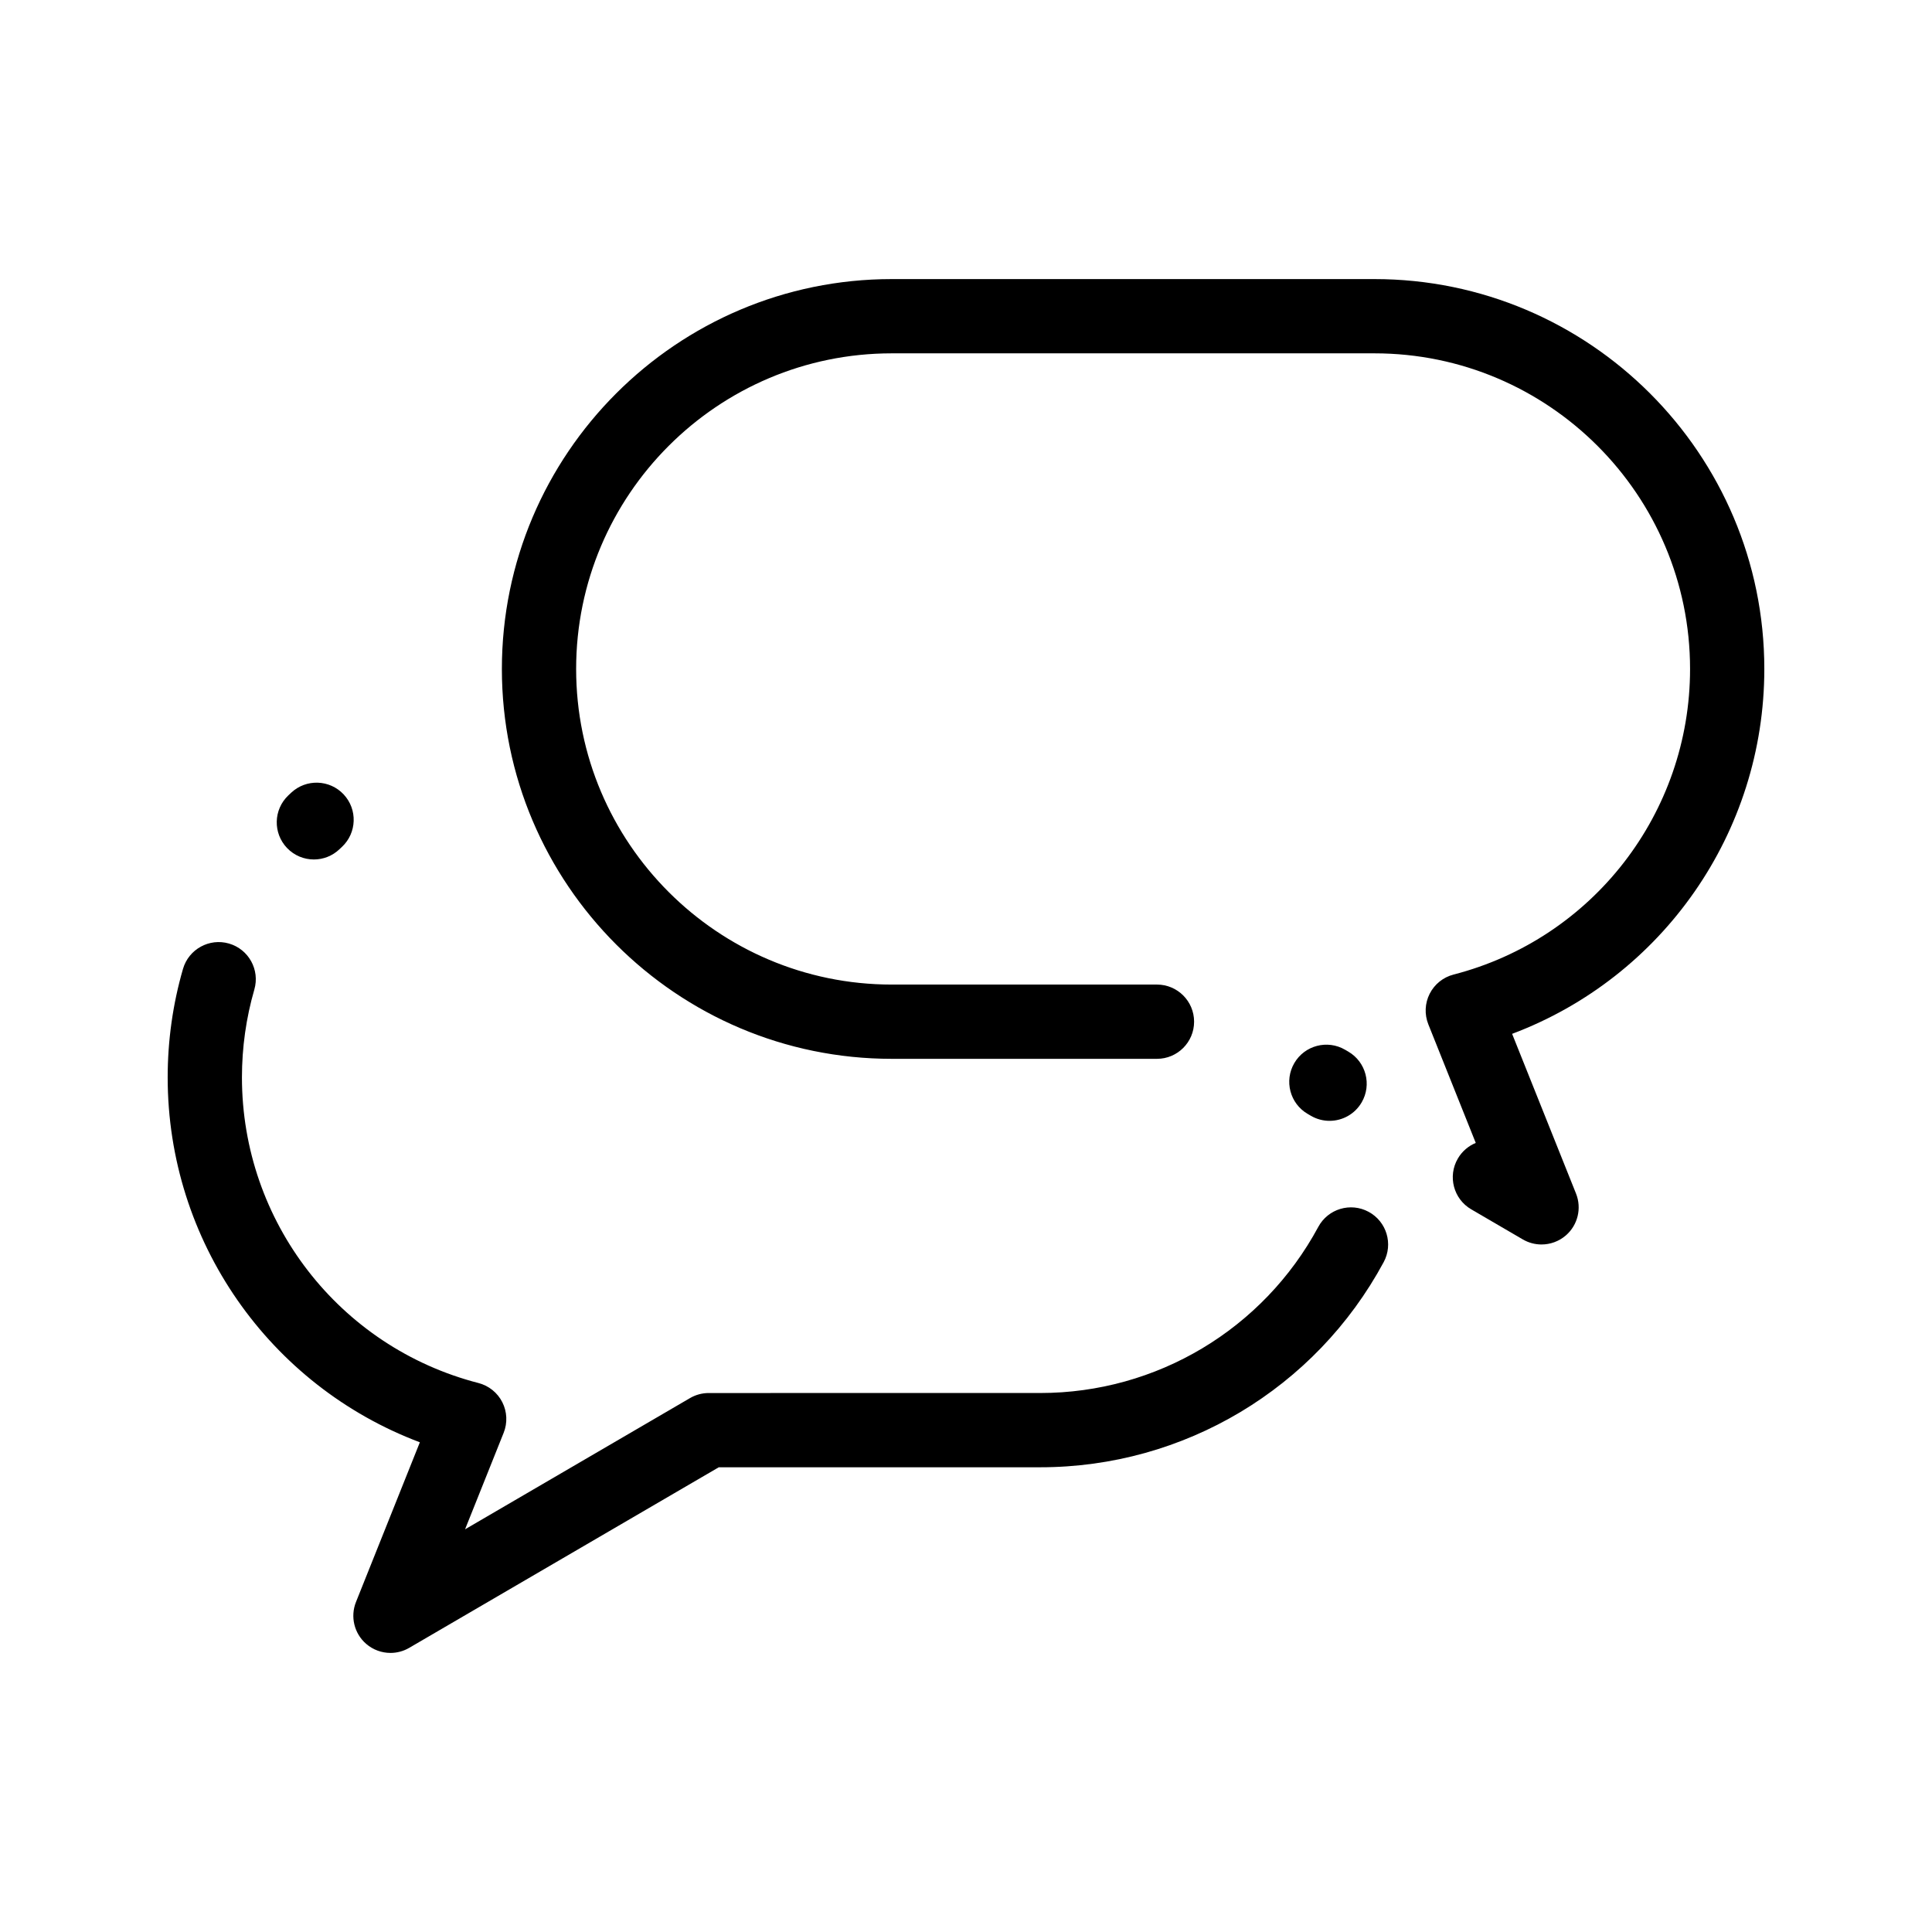
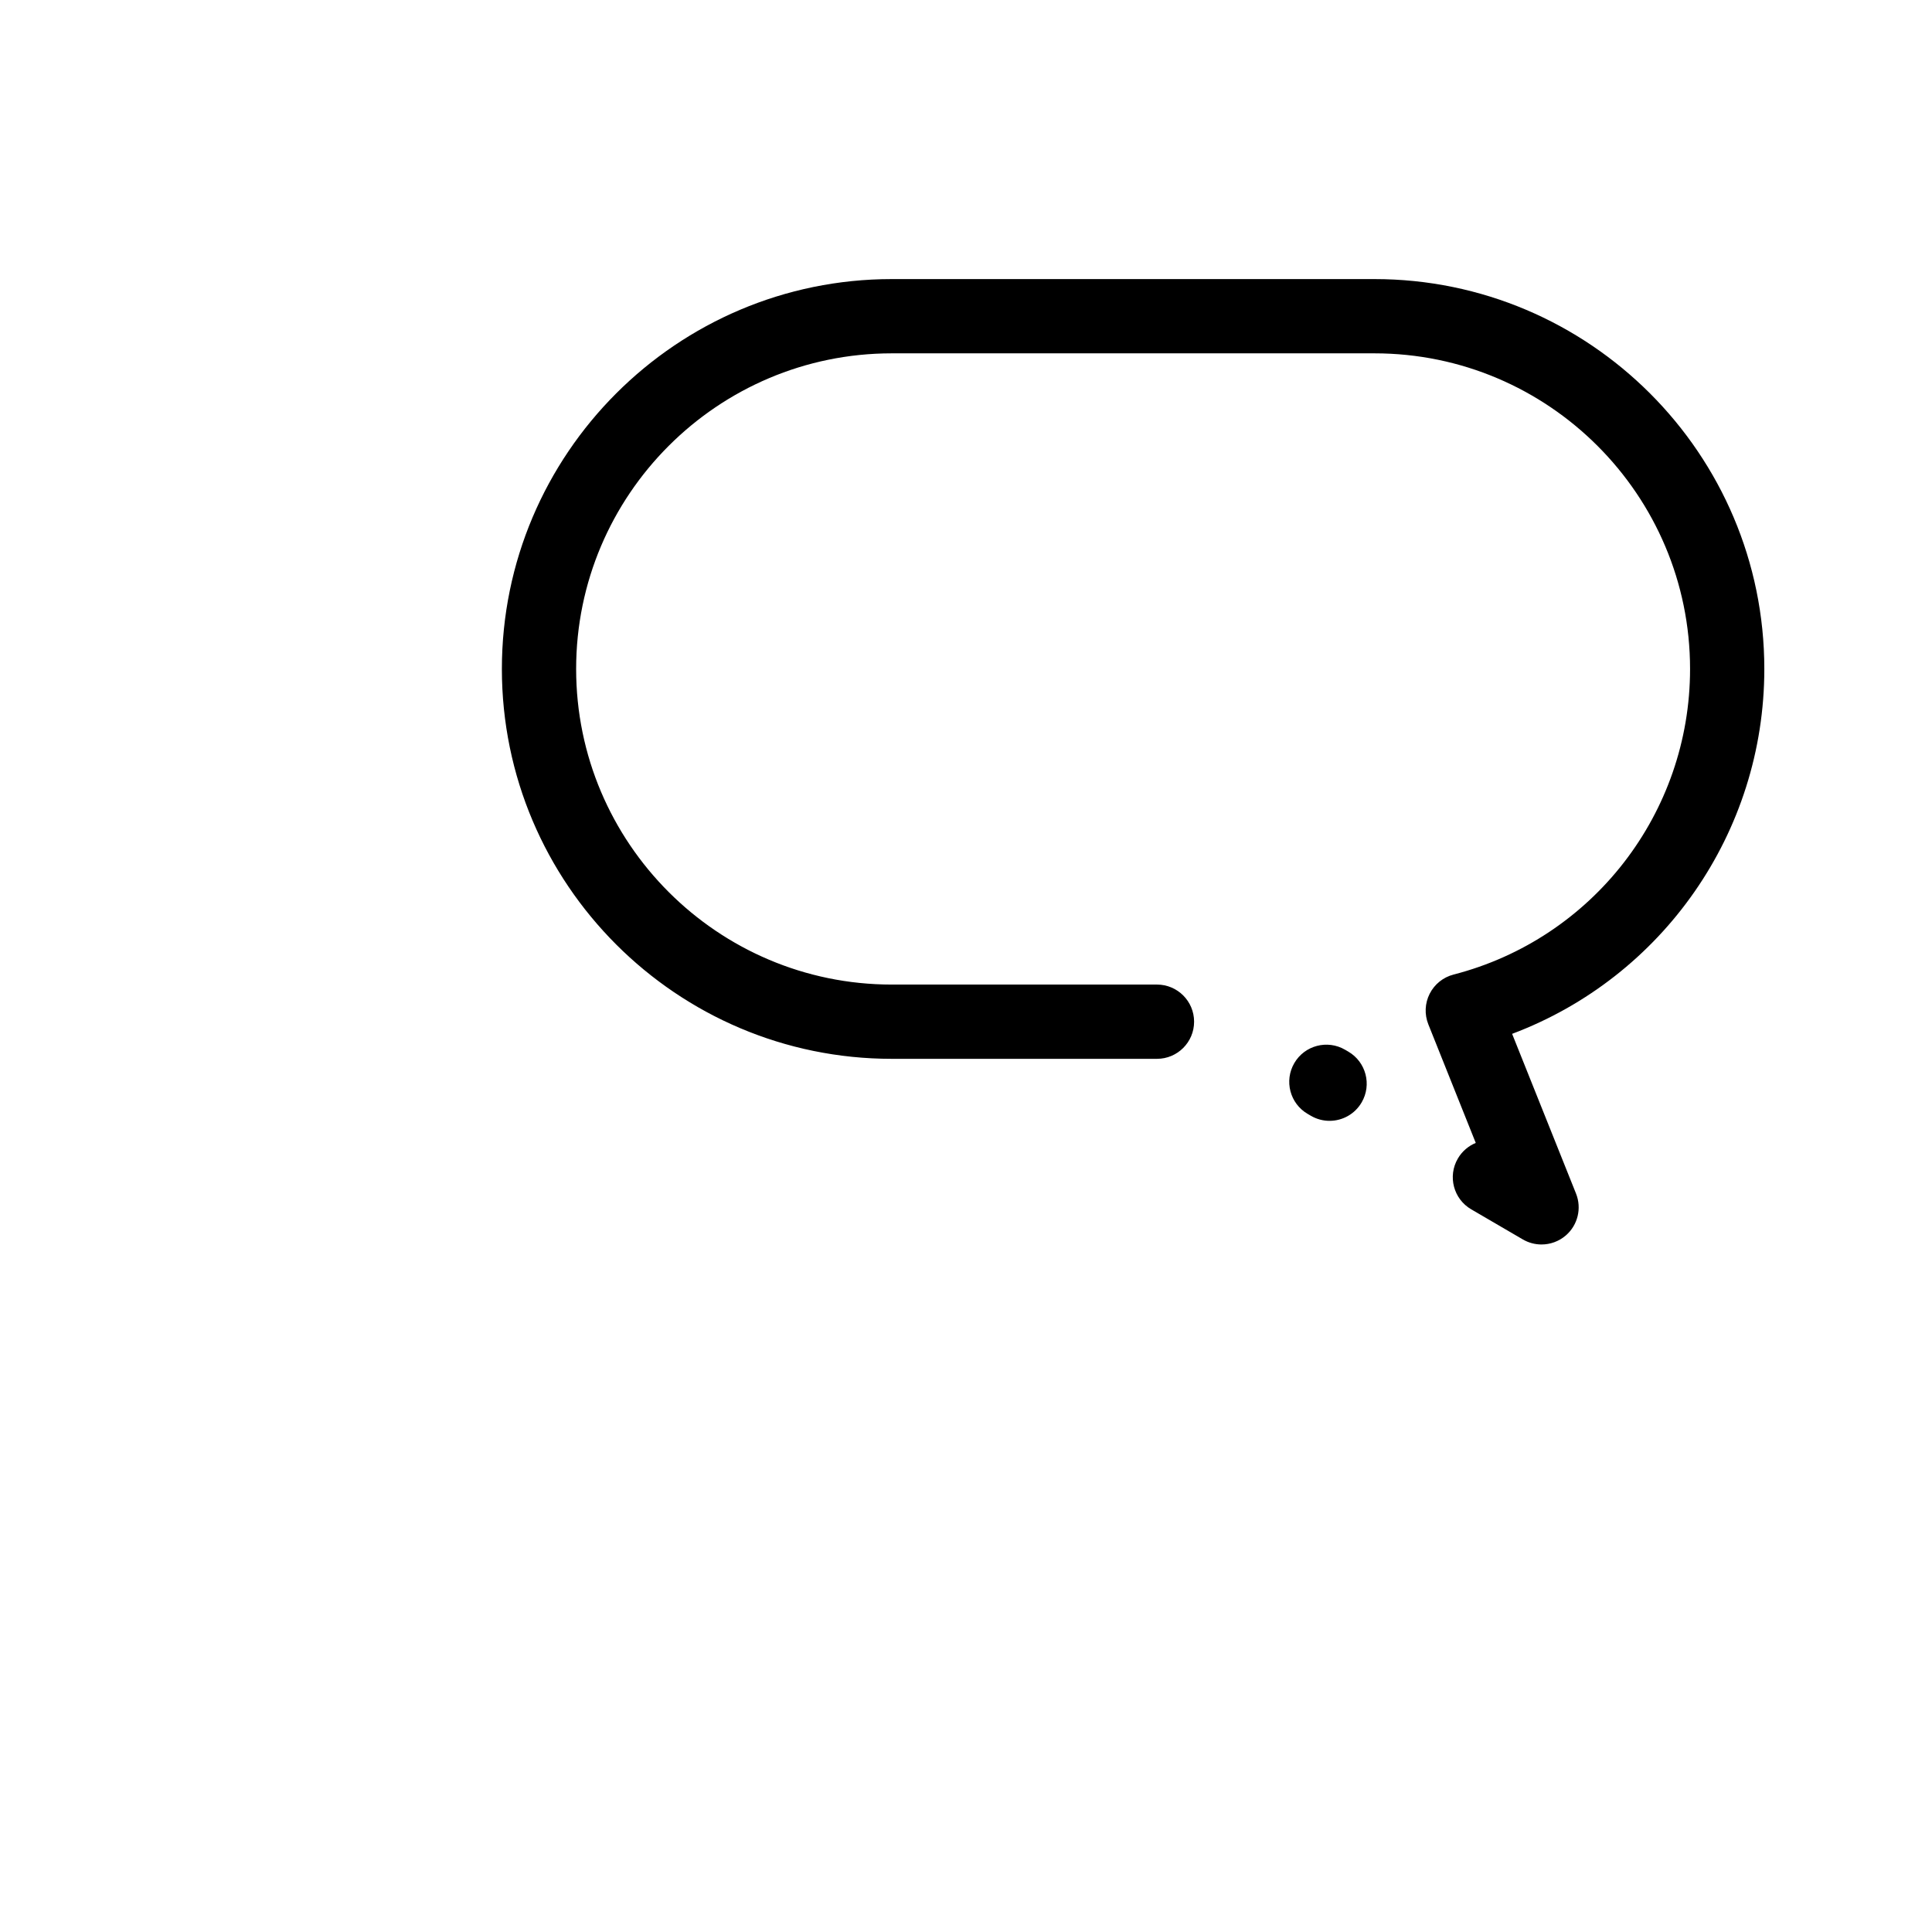
<svg xmlns="http://www.w3.org/2000/svg" fill="#000000" width="800px" height="800px" version="1.1" viewBox="144 144 512 512">
  <g>
    <path d="m552.52 473.8c-1.703 0-3.414-0.441-4.957-1.34l-13.676-7.977c-4.695-2.738-6.281-8.762-3.543-13.457 1.129-1.938 2.82-3.344 4.746-4.141l-12.57-31.43c-1.051-2.625-0.922-5.578 0.359-8.102 1.277-2.523 3.582-4.375 6.32-5.082 36.91-9.516 62.684-42.82 62.684-80.992 0-46.121-37.52-83.641-83.641-83.641h-127.92c-46.121 0-83.641 37.52-83.641 83.641s37.52 83.641 83.641 83.641h70.285c5.434 0 9.84 4.406 9.84 9.84 0 5.434-4.406 9.84-9.84 9.84h-70.285c-56.973 0-103.32-46.348-103.32-103.32 0-56.969 46.348-103.32 103.32-103.32h127.92c56.973 0 103.32 46.348 103.32 103.32 0 43.398-26.98 81.707-66.836 96.699l16.934 42.328c1.559 3.902 0.473 8.363-2.711 11.105-1.832 1.578-4.125 2.387-6.434 2.387zm-56.18-32.766c-1.684 0-3.391-0.434-4.949-1.344l-0.848-0.496c-4.695-2.738-6.277-8.766-3.539-13.461 2.738-4.695 8.766-6.277 13.461-3.539l0.848 0.496c4.695 2.738 6.277 8.766 3.539 13.457-1.832 3.141-5.125 4.887-8.512 4.887z" />
-     <path d="m247.48 582.04c-2.305 0-4.598-0.809-6.43-2.387-3.18-2.742-4.269-7.207-2.711-11.105l16.93-42.328c-39.852-14.992-66.832-53.301-66.832-96.699 0-9.773 1.363-19.449 4.059-28.754 1.512-5.219 6.965-8.227 12.188-6.719 5.219 1.512 8.227 6.965 6.719 12.188-2.18 7.527-3.285 15.363-3.285 23.285 0 38.168 25.773 71.477 62.68 80.996 2.738 0.707 5.043 2.559 6.32 5.082 1.277 2.523 1.41 5.477 0.359 8.102l-10.23 25.582 59.617-34.777c1.504-0.879 3.215-1.34 4.957-1.34l87.859-0.004c30.816 0 59.055-16.871 73.684-44.027 2.578-4.785 8.547-6.574 13.332-3.992 4.785 2.578 6.574 8.547 3.996 13.332-18.074 33.531-52.945 54.367-91.012 54.367h-85.195l-82.047 47.859c-1.543 0.898-3.254 1.34-4.957 1.34zm-20.297-210.27c-2.594 0-5.184-1.02-7.117-3.043-3.754-3.93-3.613-10.156 0.316-13.91 0.262-0.25 0.523-0.5 0.789-0.746 3.969-3.711 10.195-3.508 13.906 0.461s3.508 10.195-0.461 13.906l-0.641 0.605c-1.902 1.82-4.352 2.727-6.793 2.727z" />
  </g>
</svg>